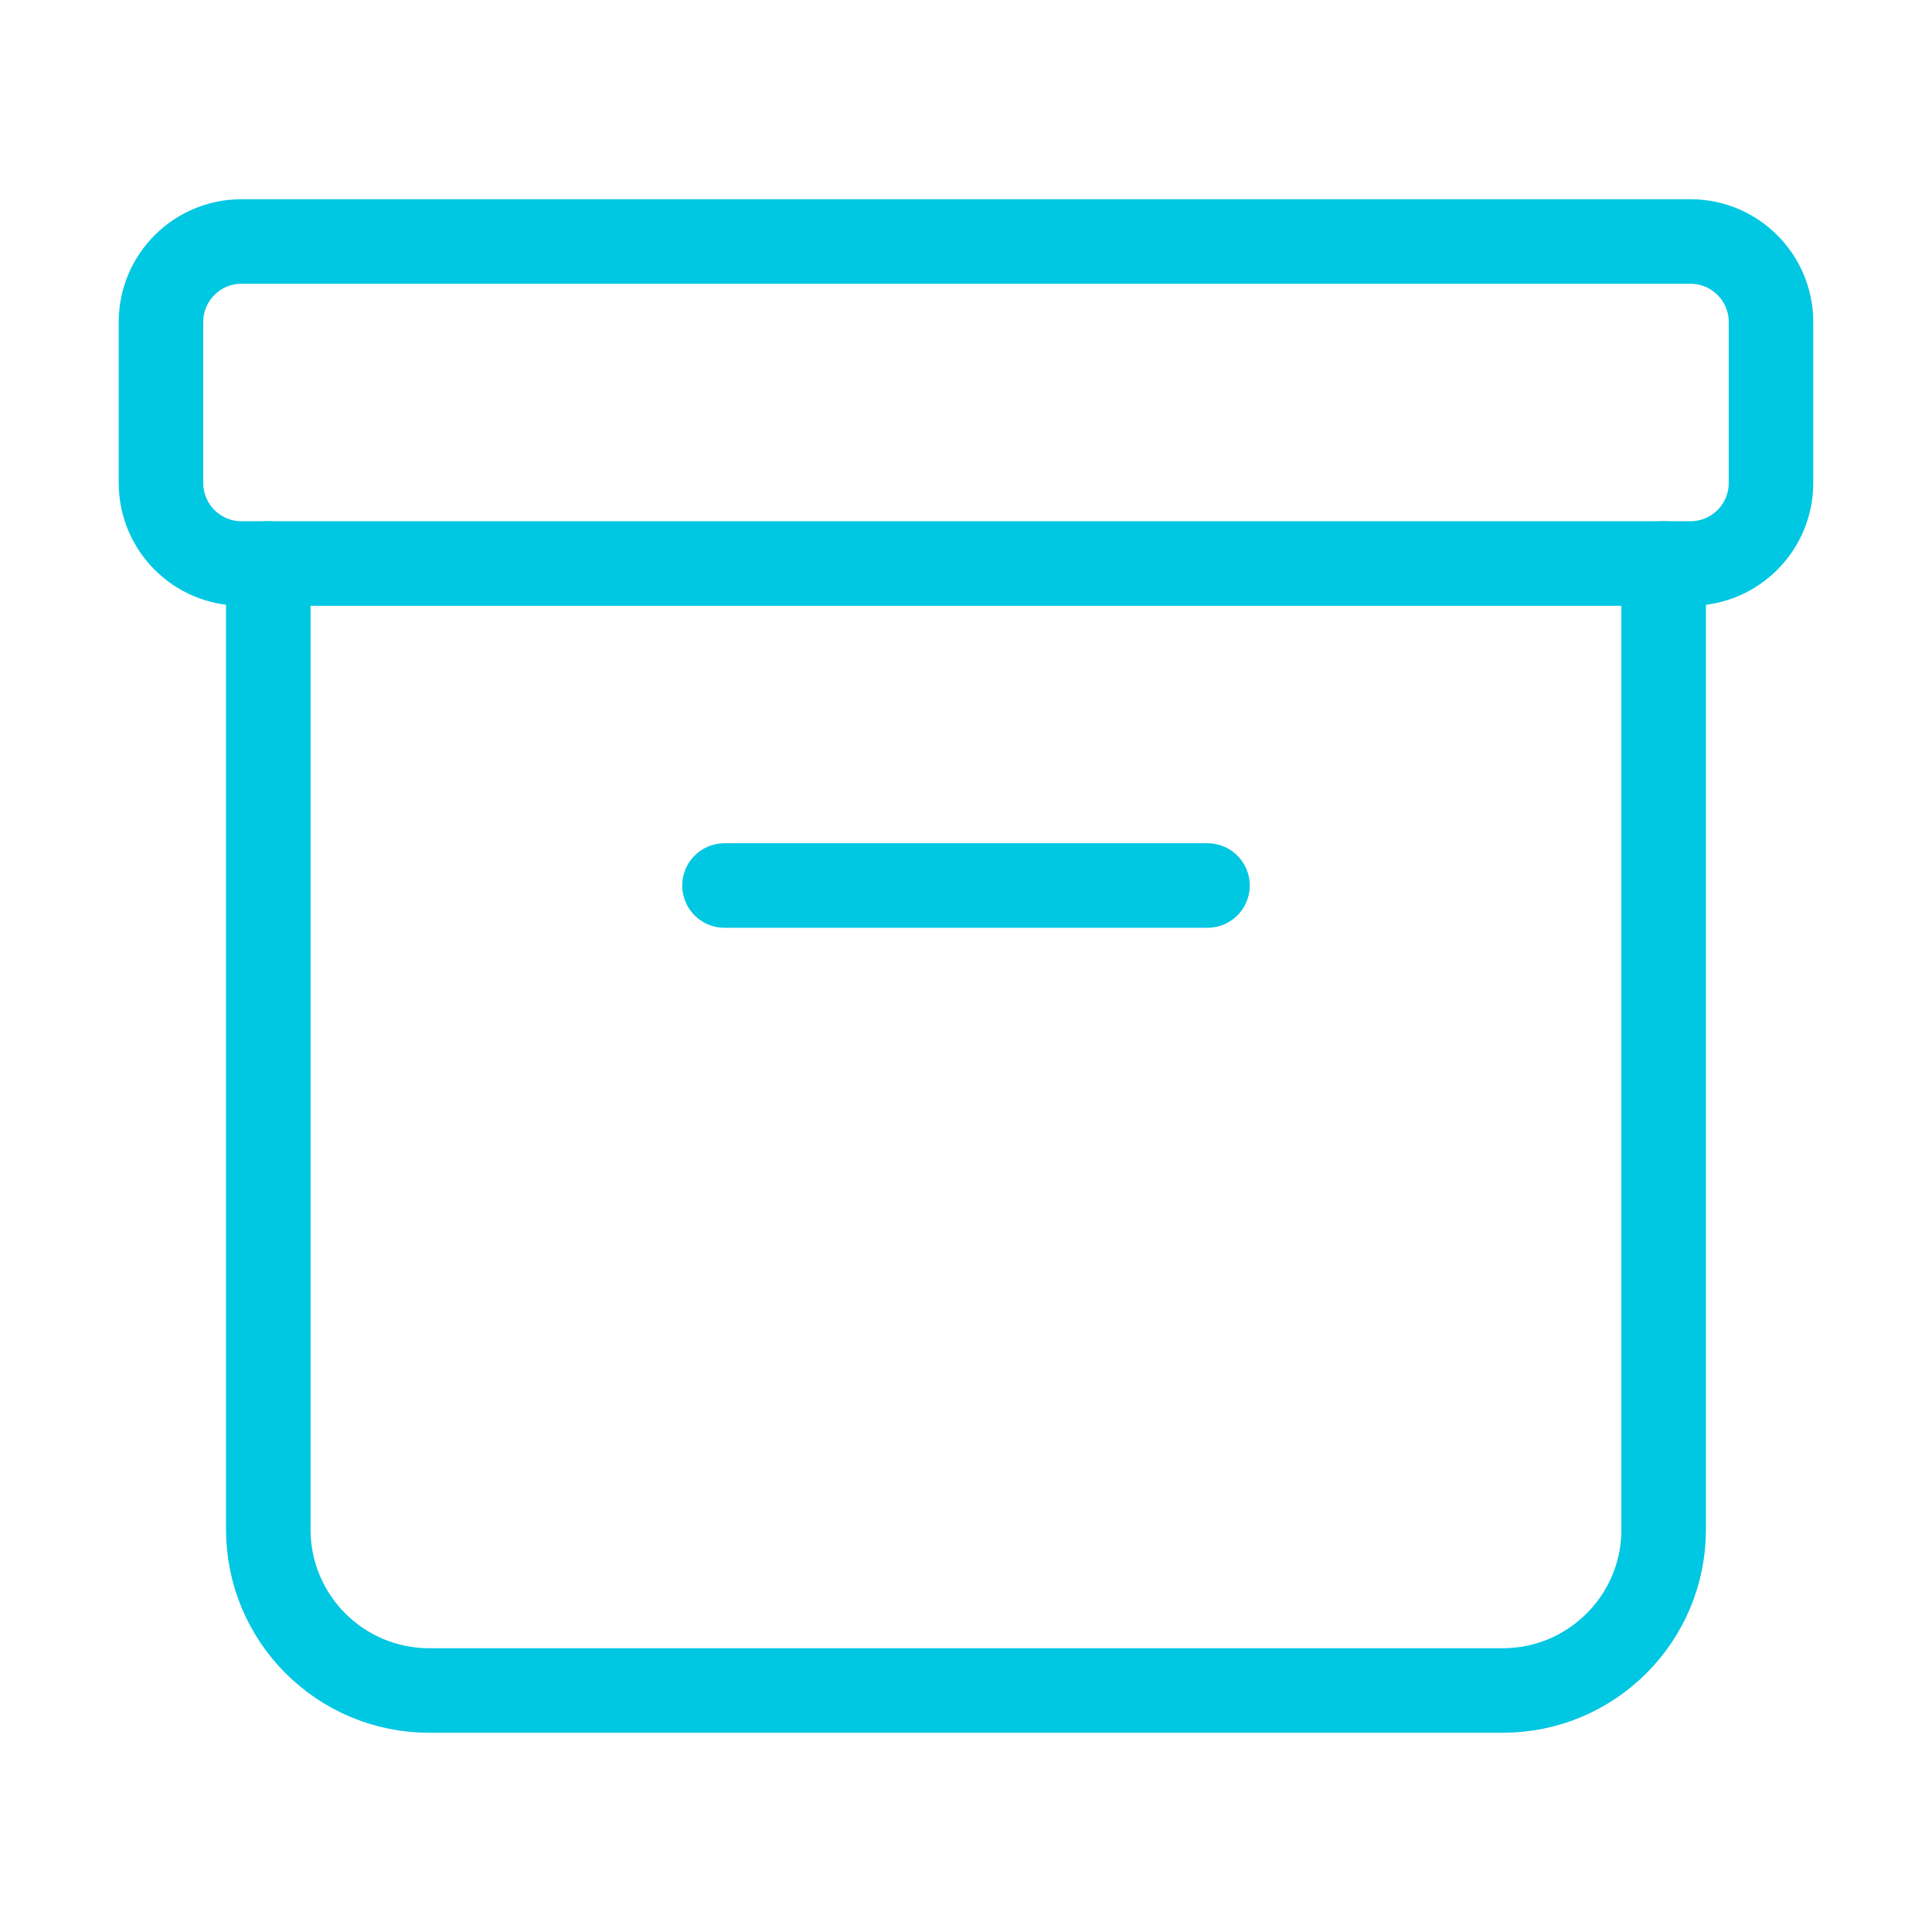
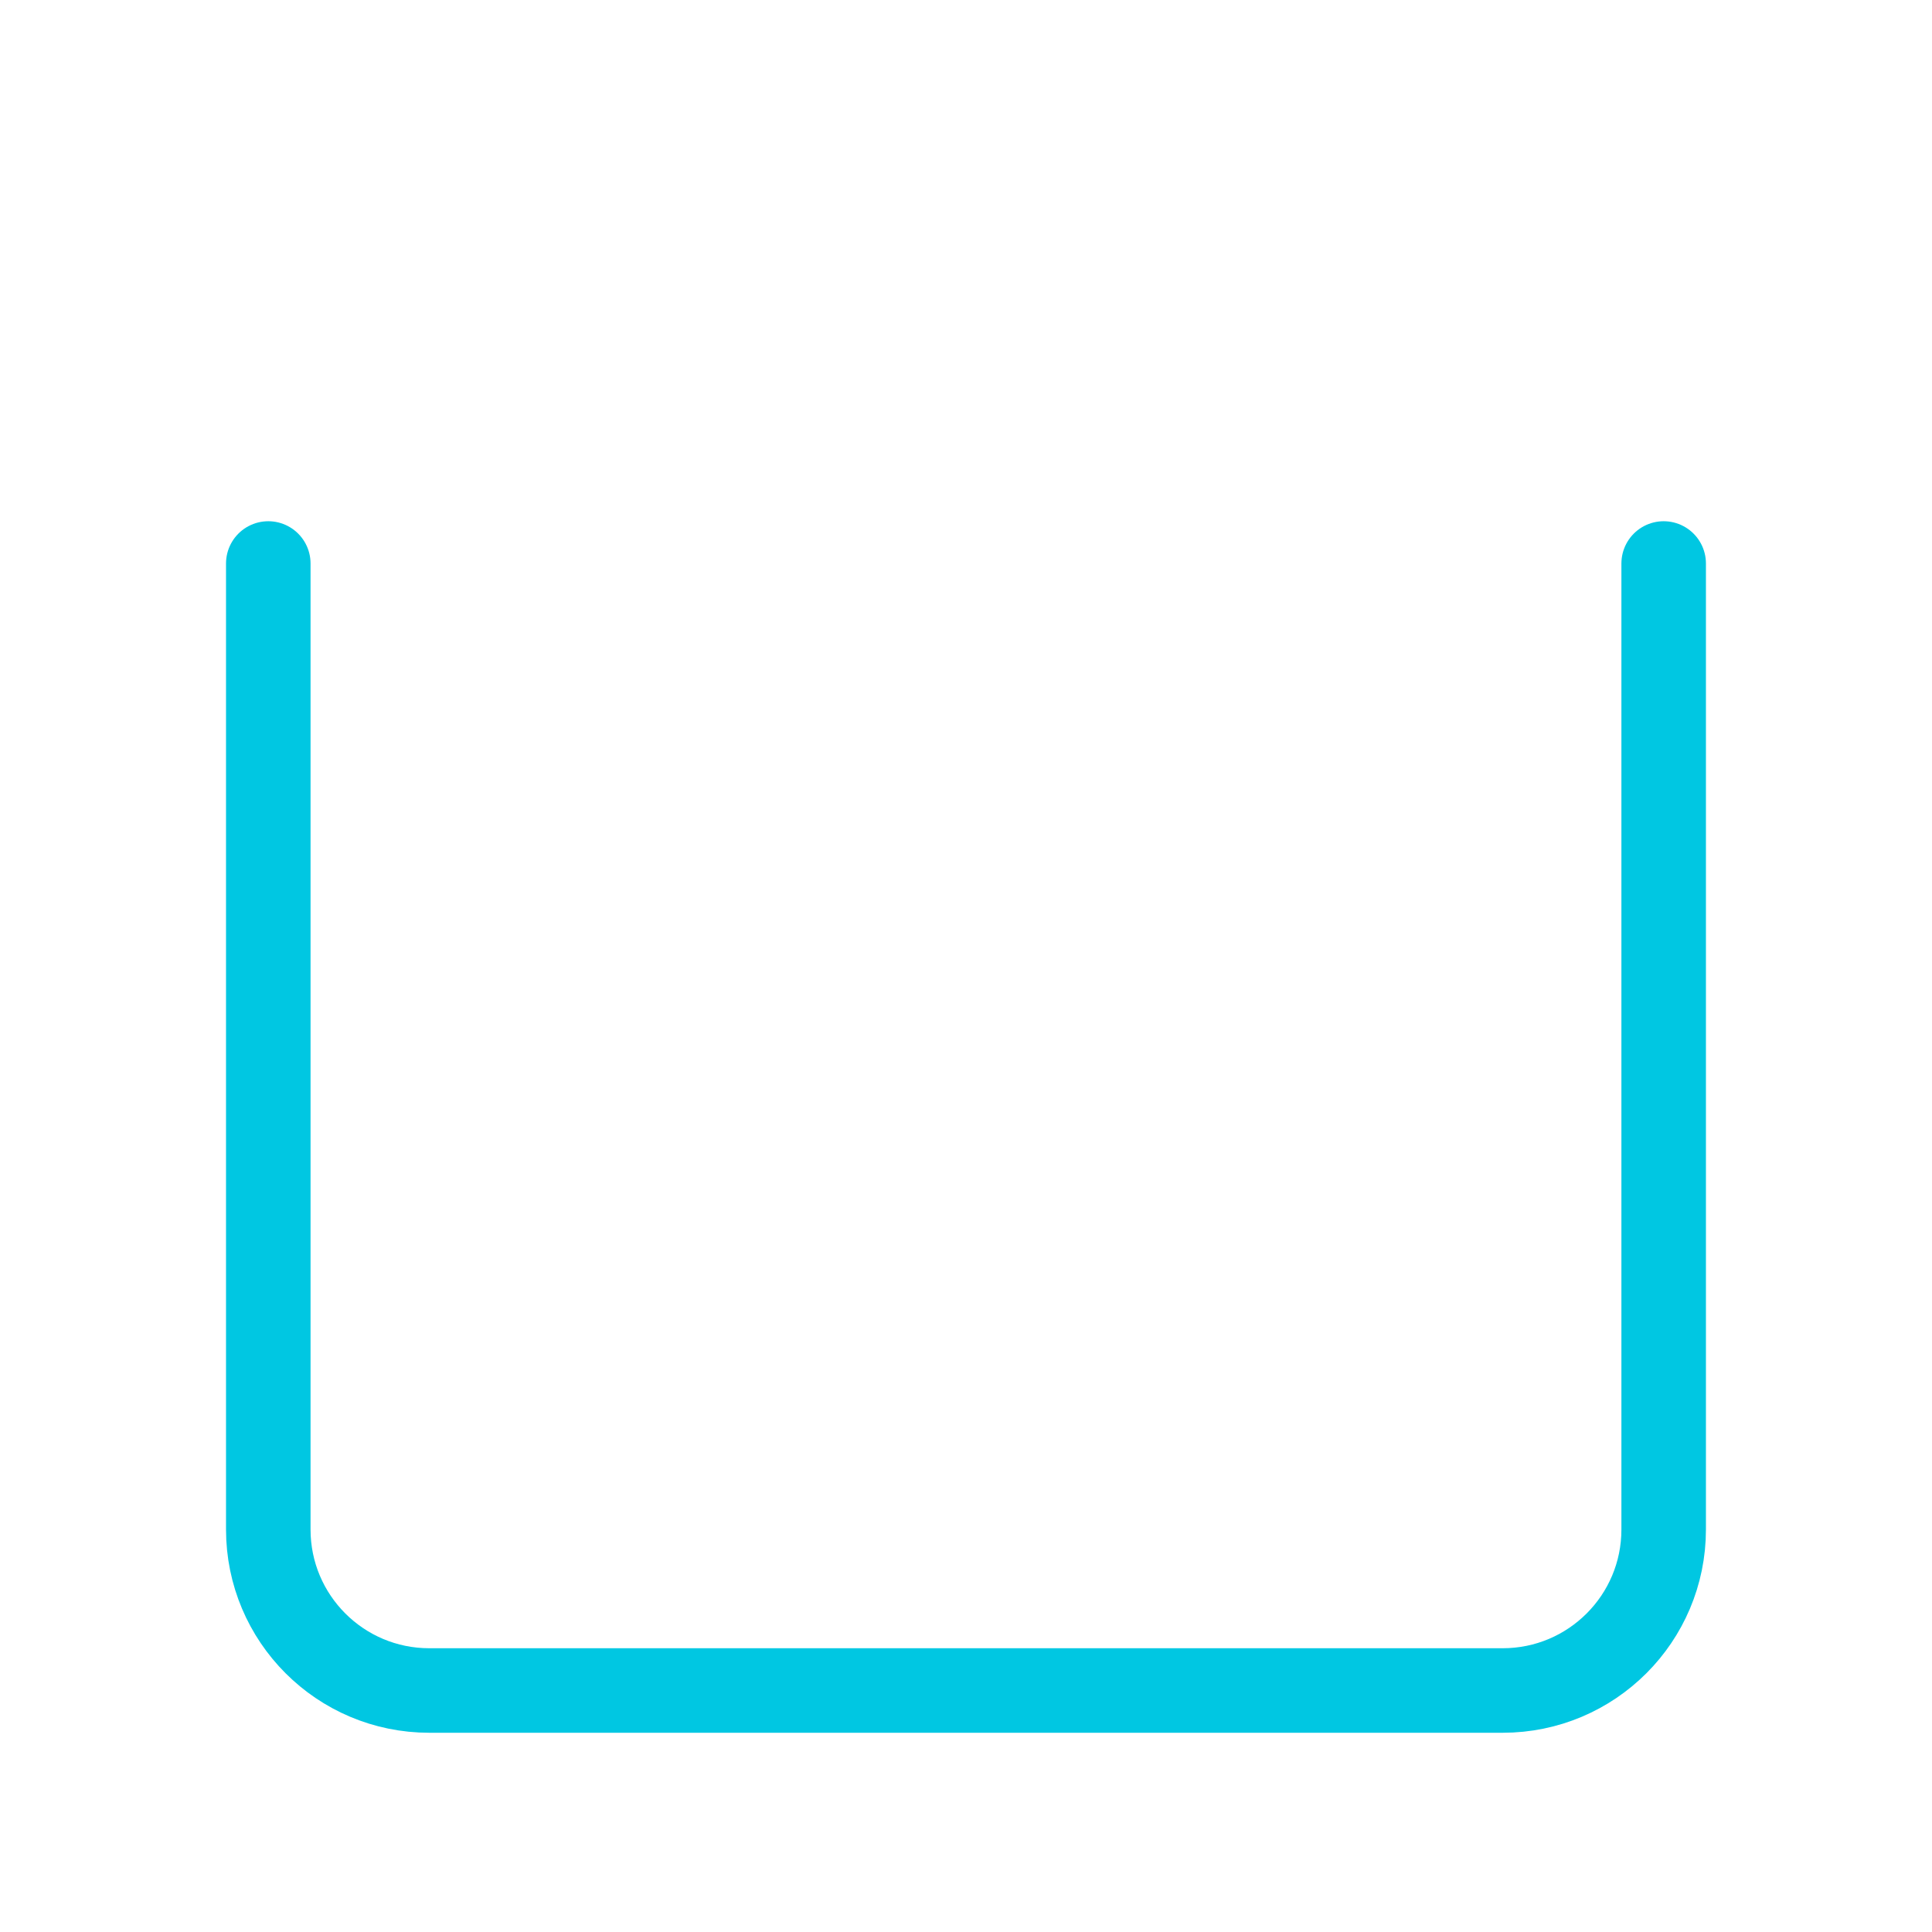
<svg xmlns="http://www.w3.org/2000/svg" width="80" height="80" viewBox="0 0 80 80" fill="none">
-   <path d="M69.999 23.333H9.999C8.159 23.333 6.666 21.84 6.666 20V13.333C6.666 11.493 8.159 10 9.999 10H69.999C71.839 10 73.333 11.493 73.333 13.333V20C73.333 21.84 71.839 23.333 69.999 23.333Z" stroke="#00C7E2" stroke-width="3.5" stroke-linecap="round" stroke-linejoin="round" />
-   <path d="M30 36.667H50" stroke="#00C7E2" stroke-width="3.5" stroke-linecap="round" stroke-linejoin="round" />
  <path d="M68.889 23.333V63.333C68.889 67.016 65.906 70 62.223 70H17.776C14.093 70 11.109 67.016 11.109 63.333V23.333" stroke="#00C7E2" stroke-width="3.5" stroke-linecap="round" stroke-linejoin="round" />
</svg>